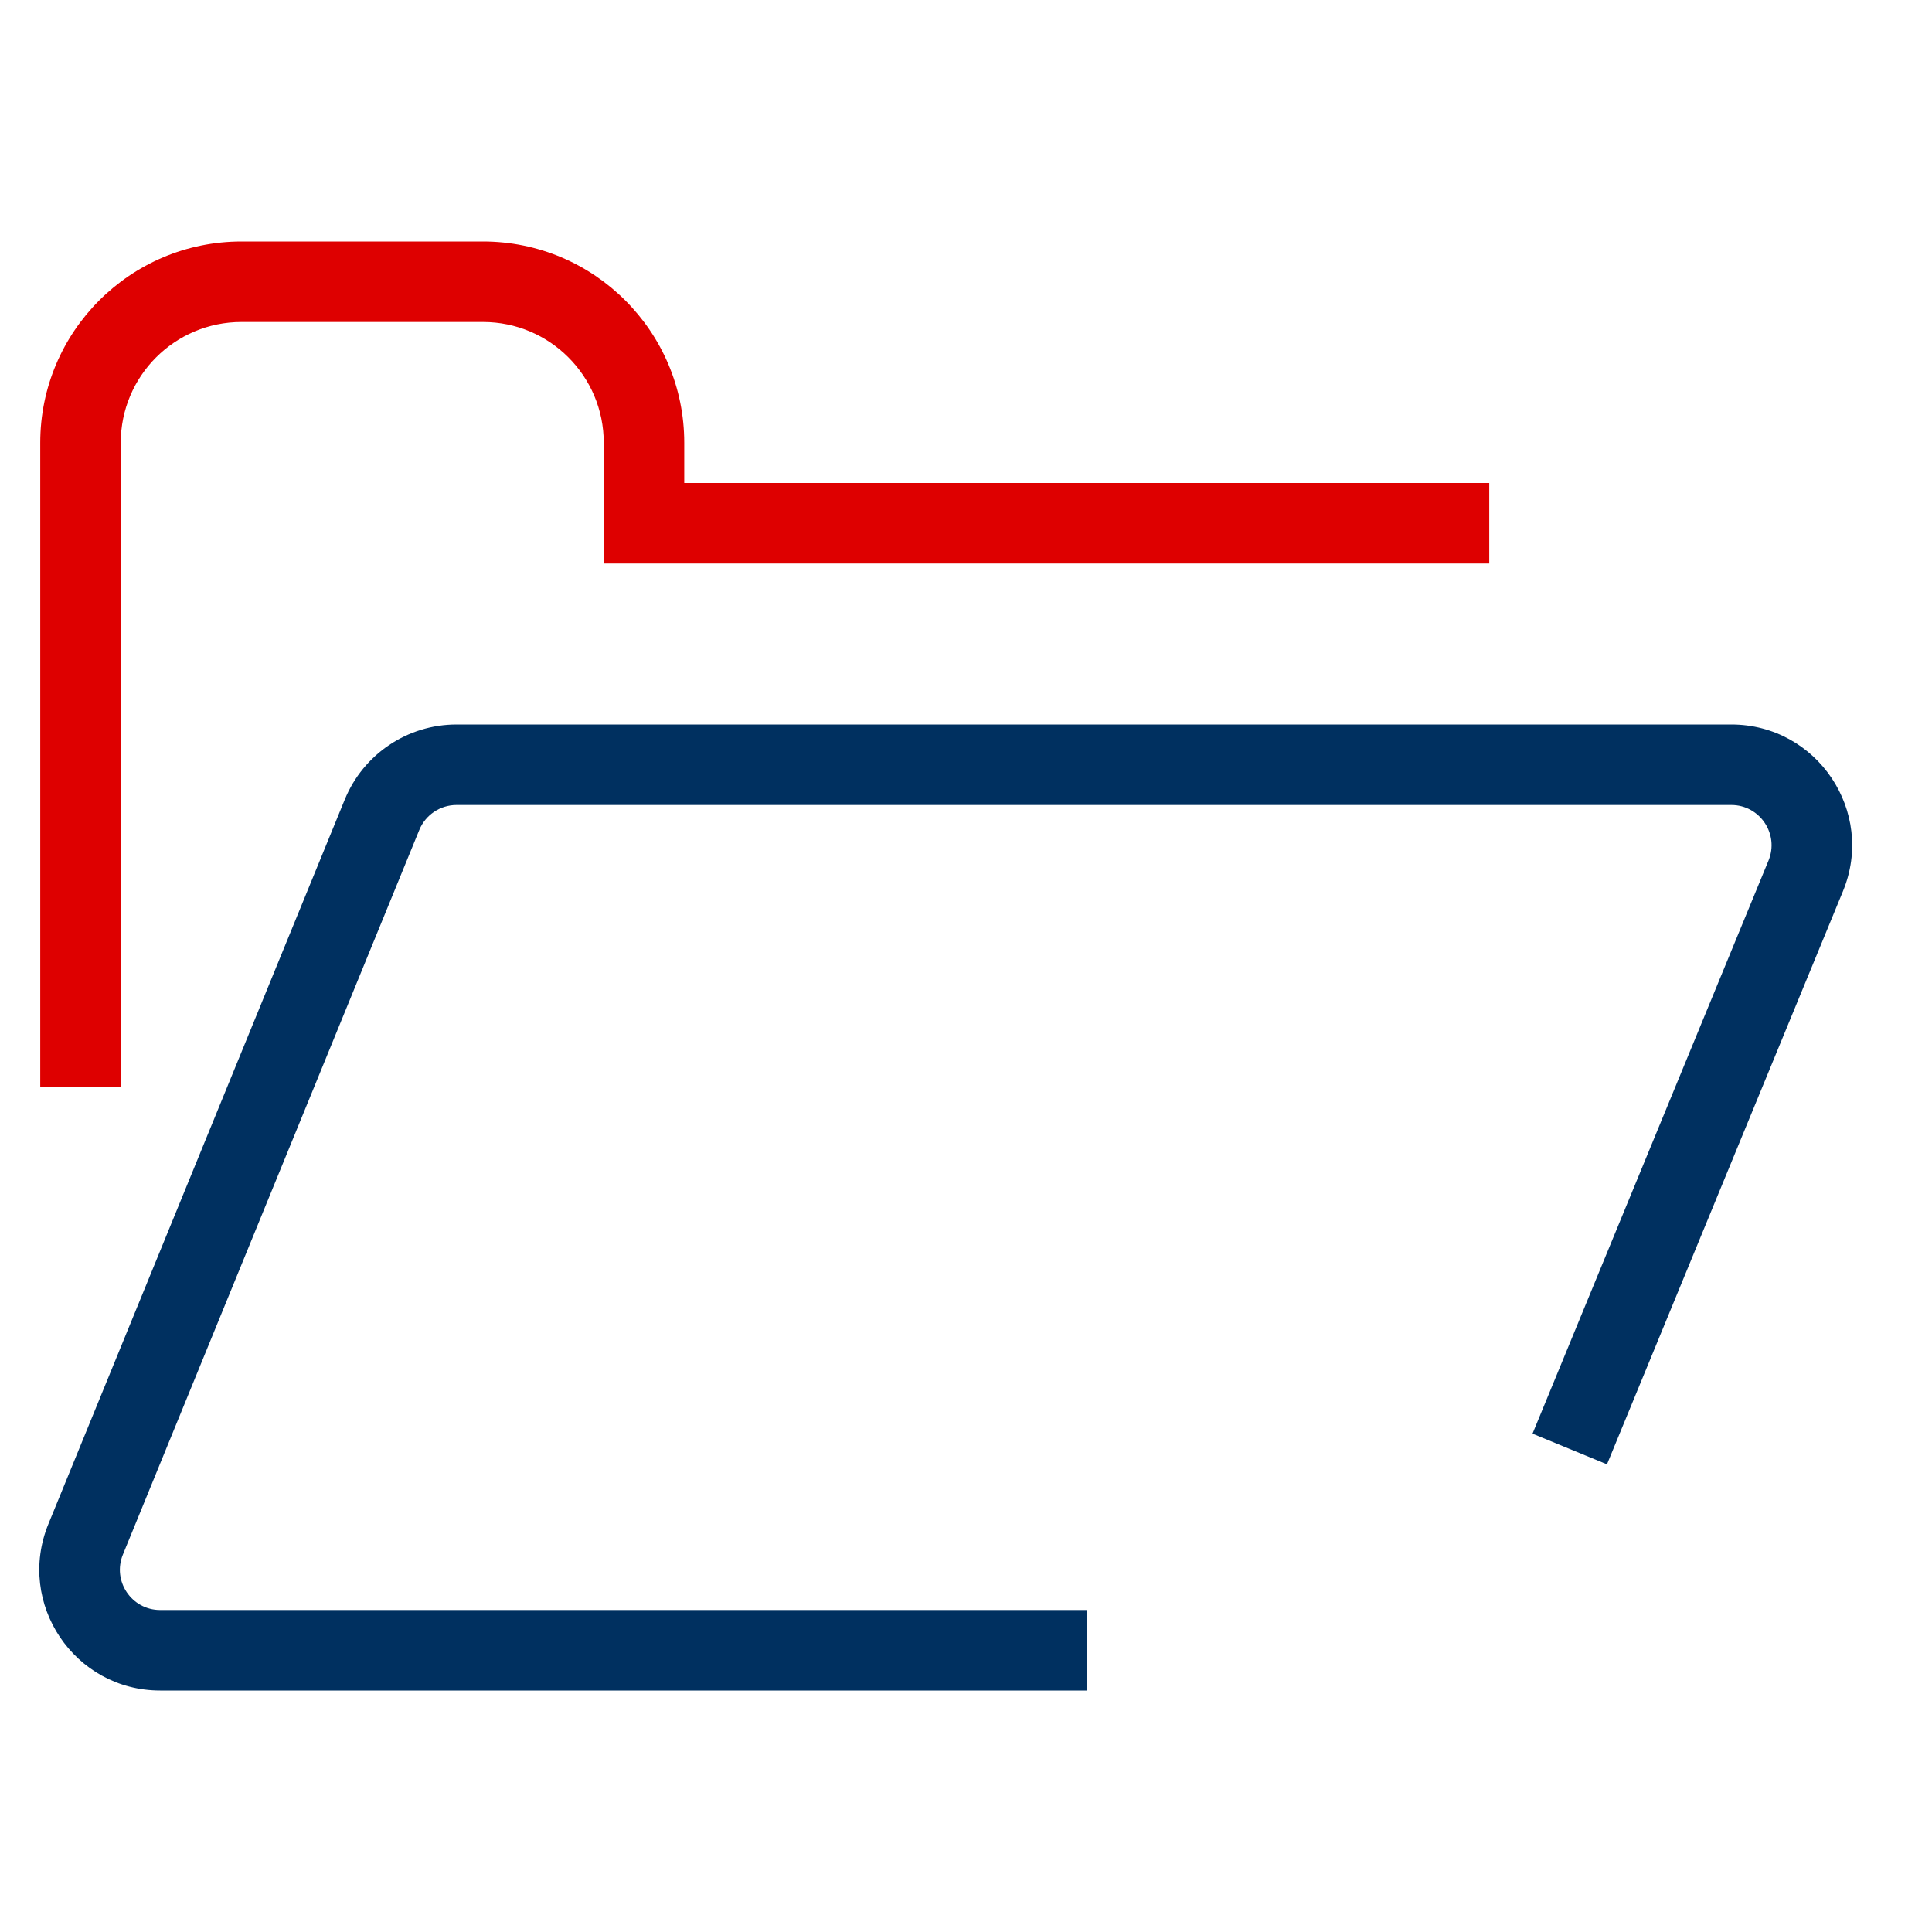
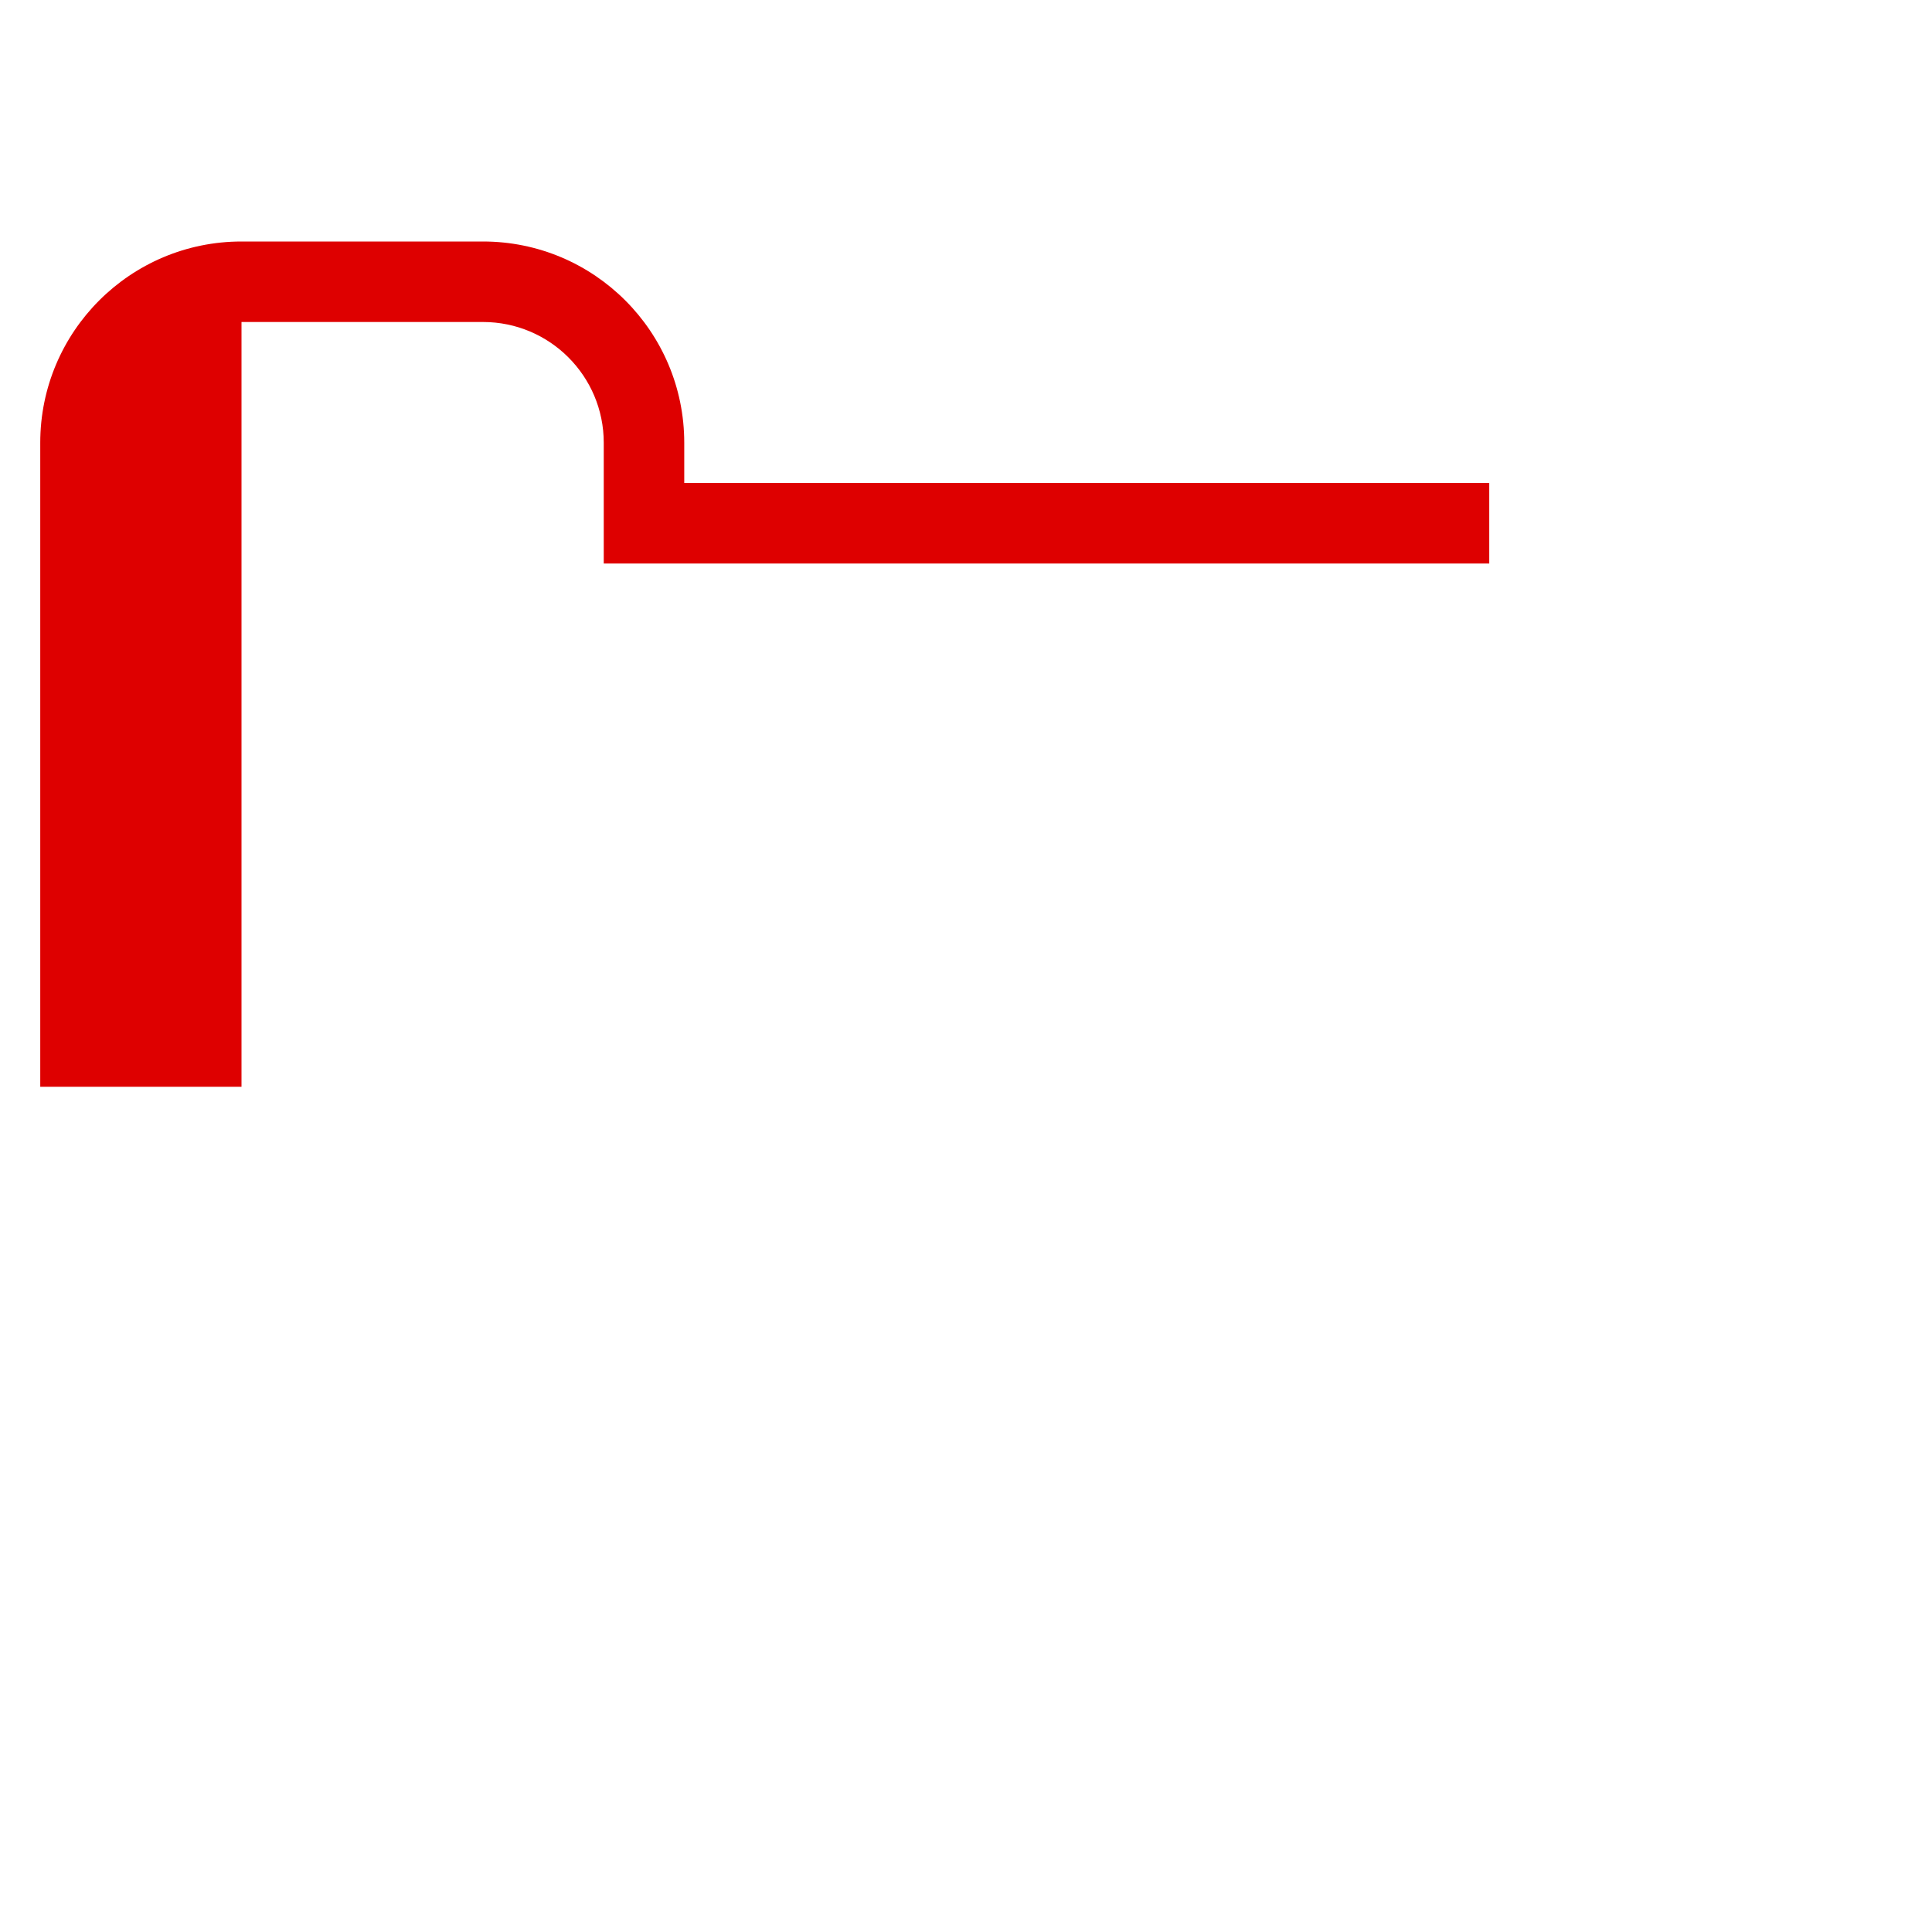
<svg xmlns="http://www.w3.org/2000/svg" width="48" height="48" viewBox="0 0 48 48" fill="none">
-   <path fill-rule="evenodd" clip-rule="evenodd" d="M8.566 19.864C9.027 18.737 10.124 18 11.343 18H43.014C45.149 18 46.601 20.168 45.788 22.142L39.925 36.381L38.075 35.619L43.938 21.381C44.209 20.723 43.725 20 43.014 20H11.343C10.937 20 10.571 20.245 10.417 20.621L3.054 38.621C2.784 39.279 3.268 40 3.979 40H27V42H3.979C1.847 42 0.395 39.838 1.202 37.864L8.566 19.864Z" fill="#003060" />
-   <path fill-rule="evenodd" clip-rule="evenodd" d="M6 8C4.343 8 3 9.343 3 11V27H1V11C1 8.239 3.239 6 6 6H12C14.761 6 17 8.239 17 11V12H37V14H15V11C15 9.343 13.657 8 12 8H6Z" fill="#DE0000" />
+   <path fill-rule="evenodd" clip-rule="evenodd" d="M6 8V27H1V11C1 8.239 3.239 6 6 6H12C14.761 6 17 8.239 17 11V12H37V14H15V11C15 9.343 13.657 8 12 8H6Z" fill="#DE0000" />
</svg>